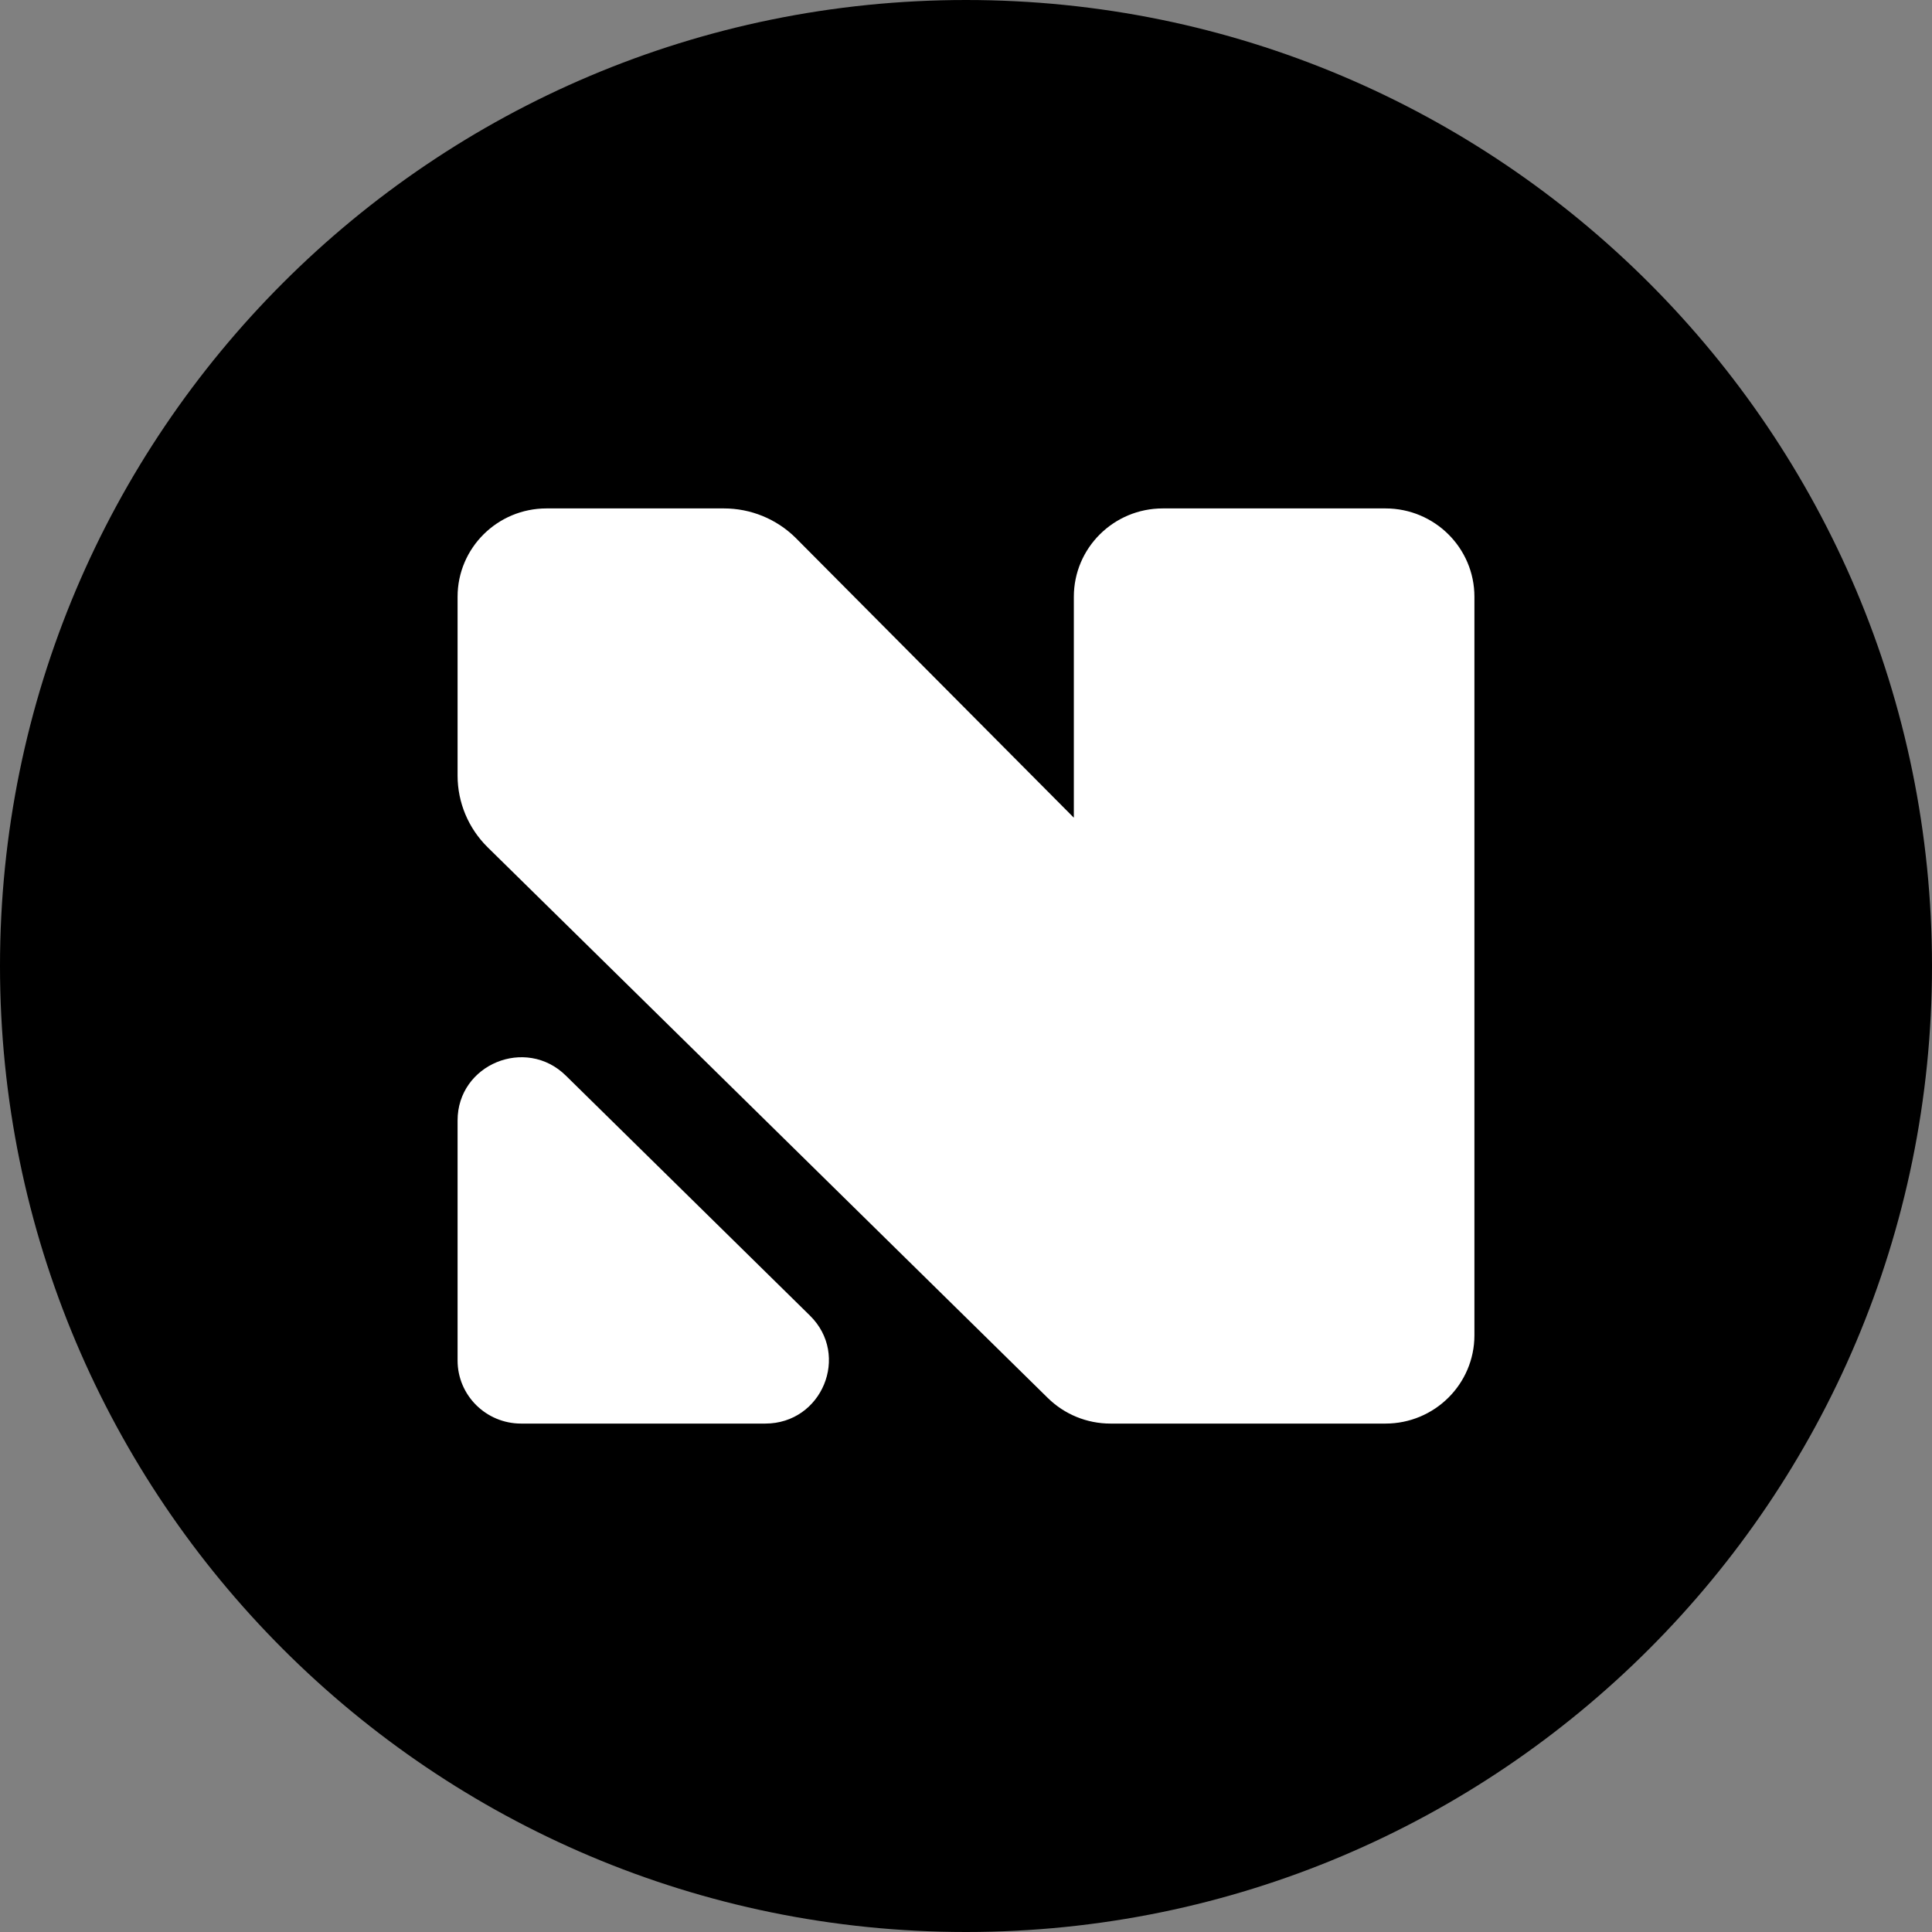
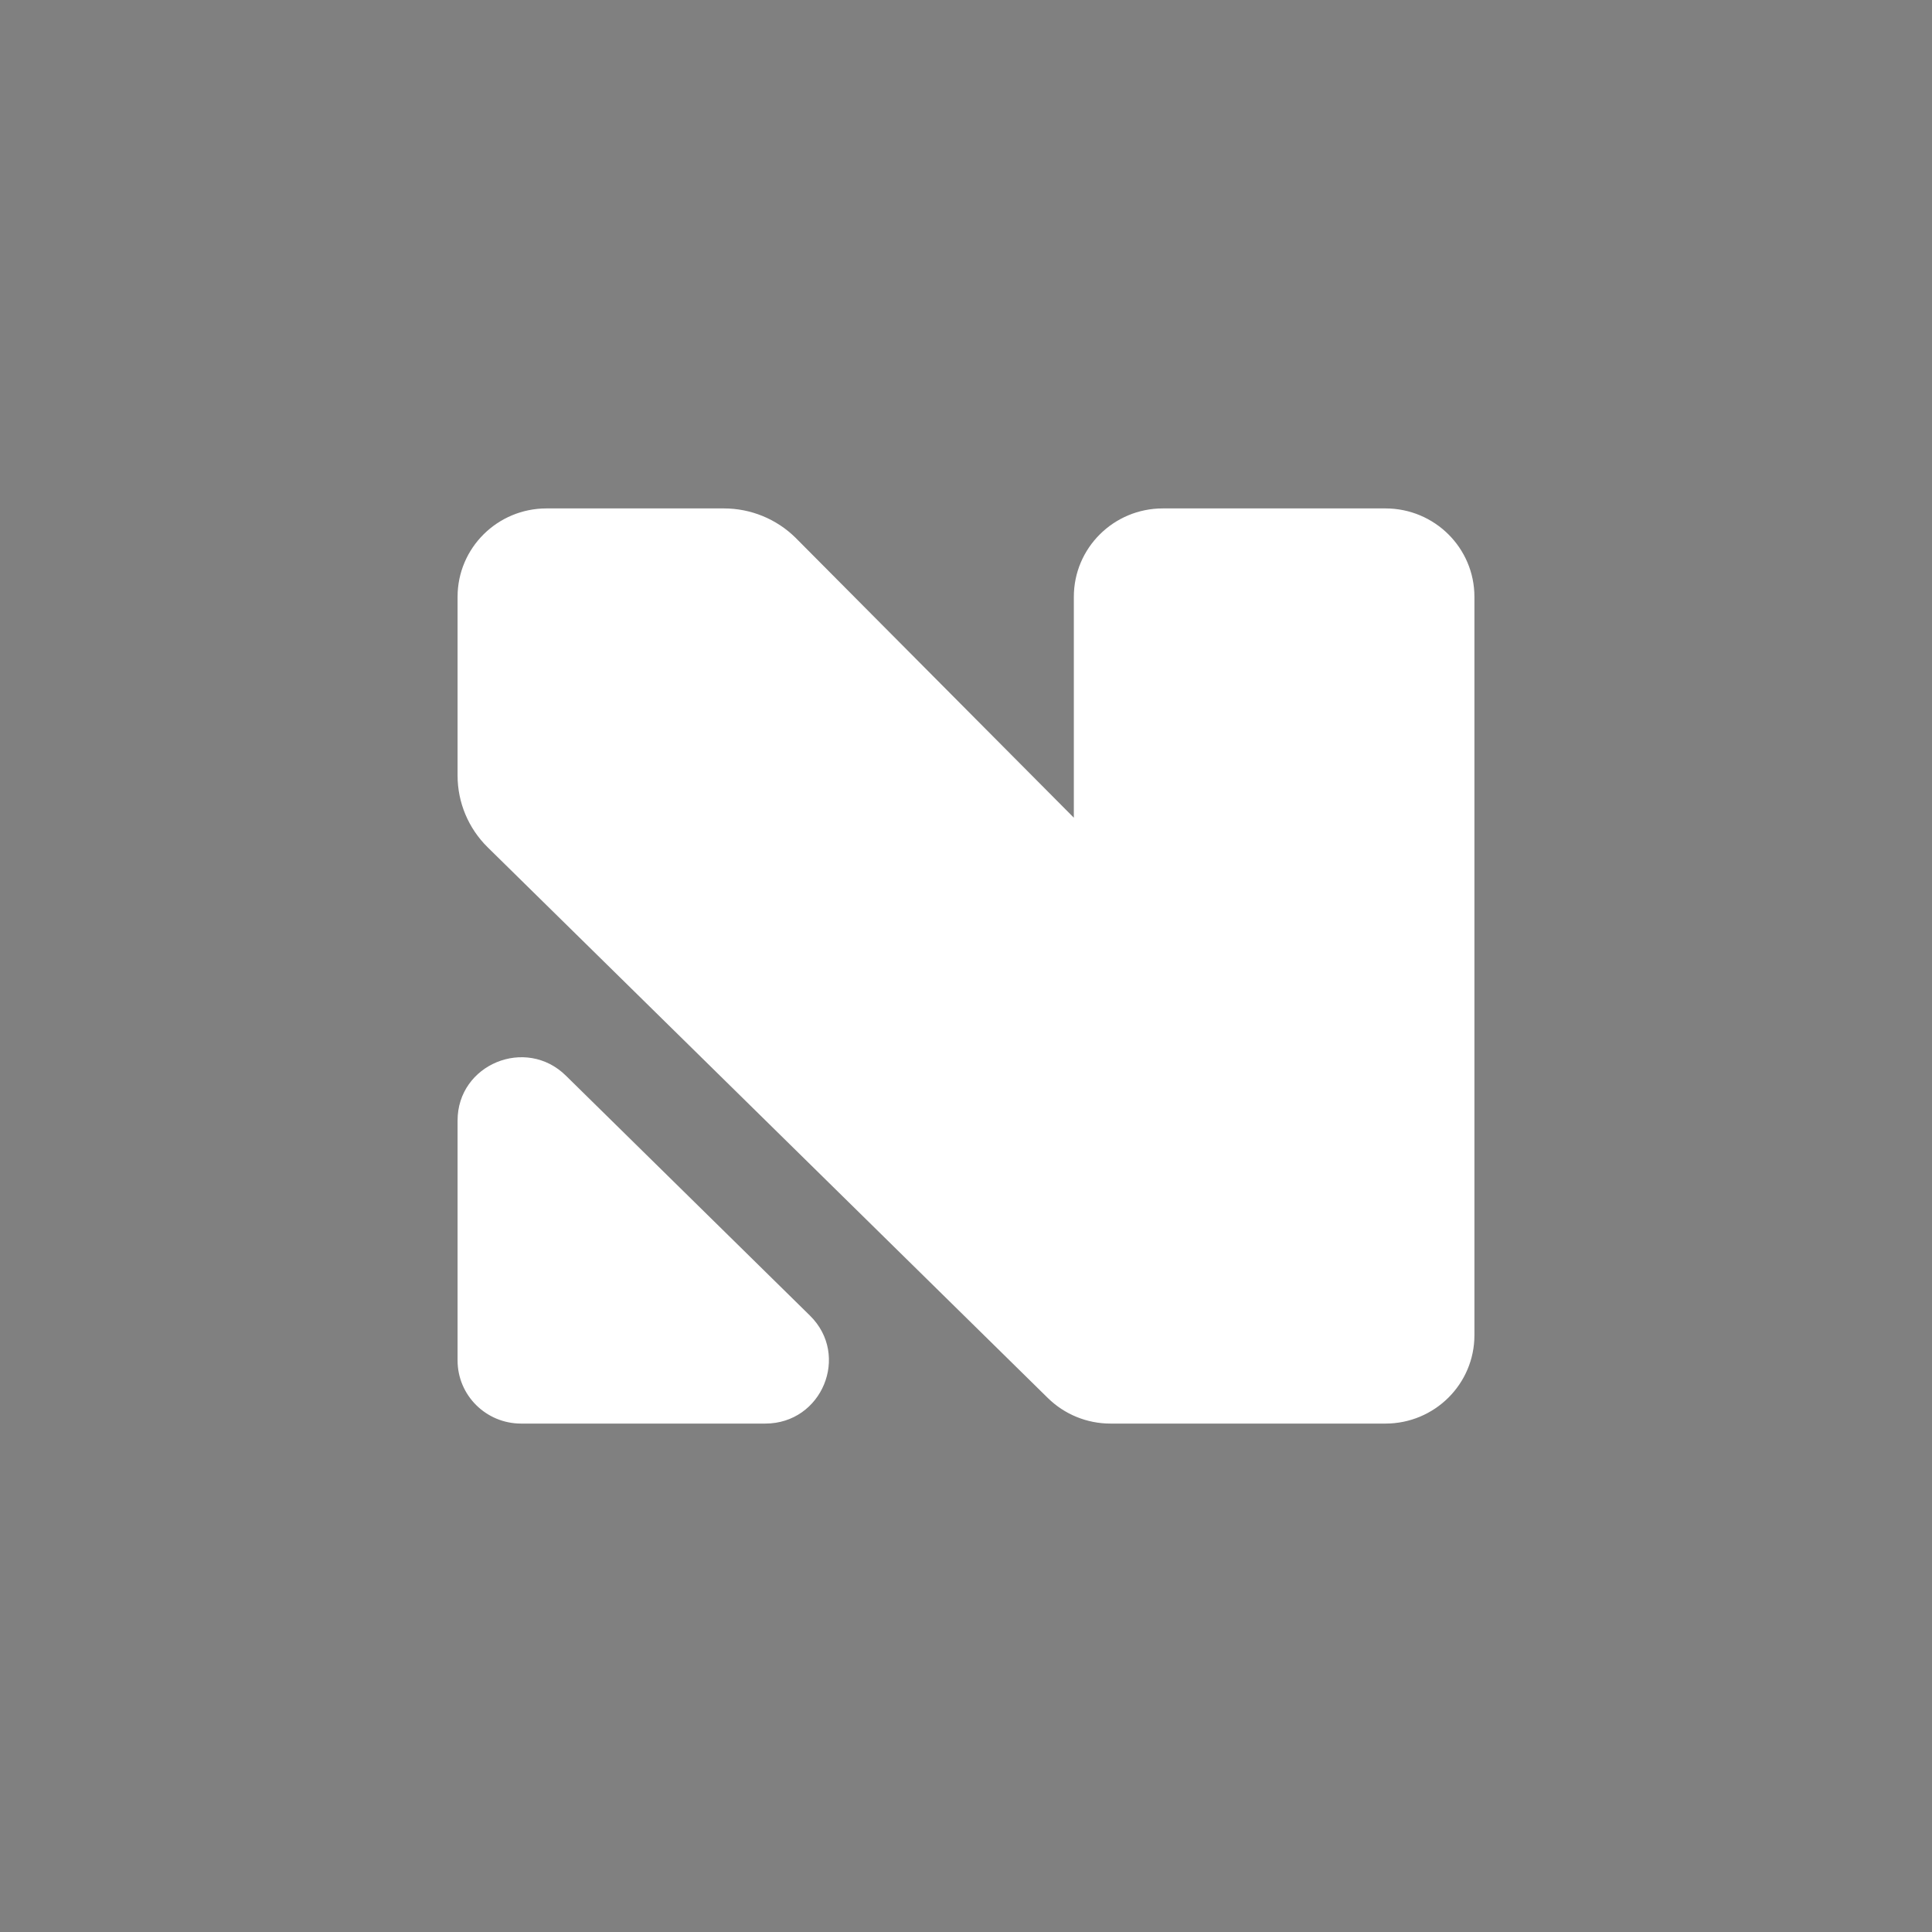
<svg xmlns="http://www.w3.org/2000/svg" width="16" height="16" viewBox="0 0 304 304" fill="none">
  <rect x="0" y="0" width="304" height="304" fill="#808080" stroke="none" />
-   <path d="M152 -6.59878e-06C235.947 -2.90428e-06 304 68.053 304 152V152C304 235.947 235.947 304 152 304V304C68.053 304 -4.21052e-07 235.947 3.2484e-06 152V152C6.91785e-06 68.053 68.053 -1.02933e-05 152 -6.59878e-06V-6.59878e-06Z" fill="black" />
  <path fill-rule="evenodd" clip-rule="evenodd" d="M168.969 93.903C168.969 86.225 175.237 80 182.969 80H218C225.732 80 232 86.225 232 93.903V210.097C232 217.775 225.732 224 218 224H203.455H174.969H174.728C171.039 224 167.5 222.554 164.878 219.977L76.743 133.33C73.708 130.346 72 126.28 72 122.038V93.903C72 86.225 78.268 80 86 80H96.243H113.905C118.12 80 122.166 81.652 125.161 84.597L168.969 128.666V93.903ZM72 176.305C72 167.482 82.722 163.041 89.036 169.248L108.364 188.25L127.448 207.012C133.797 213.254 129.346 224 120.413 224H82C76.477 224 72 219.554 72 214.069V176.305Z" fill="white" />
</svg>